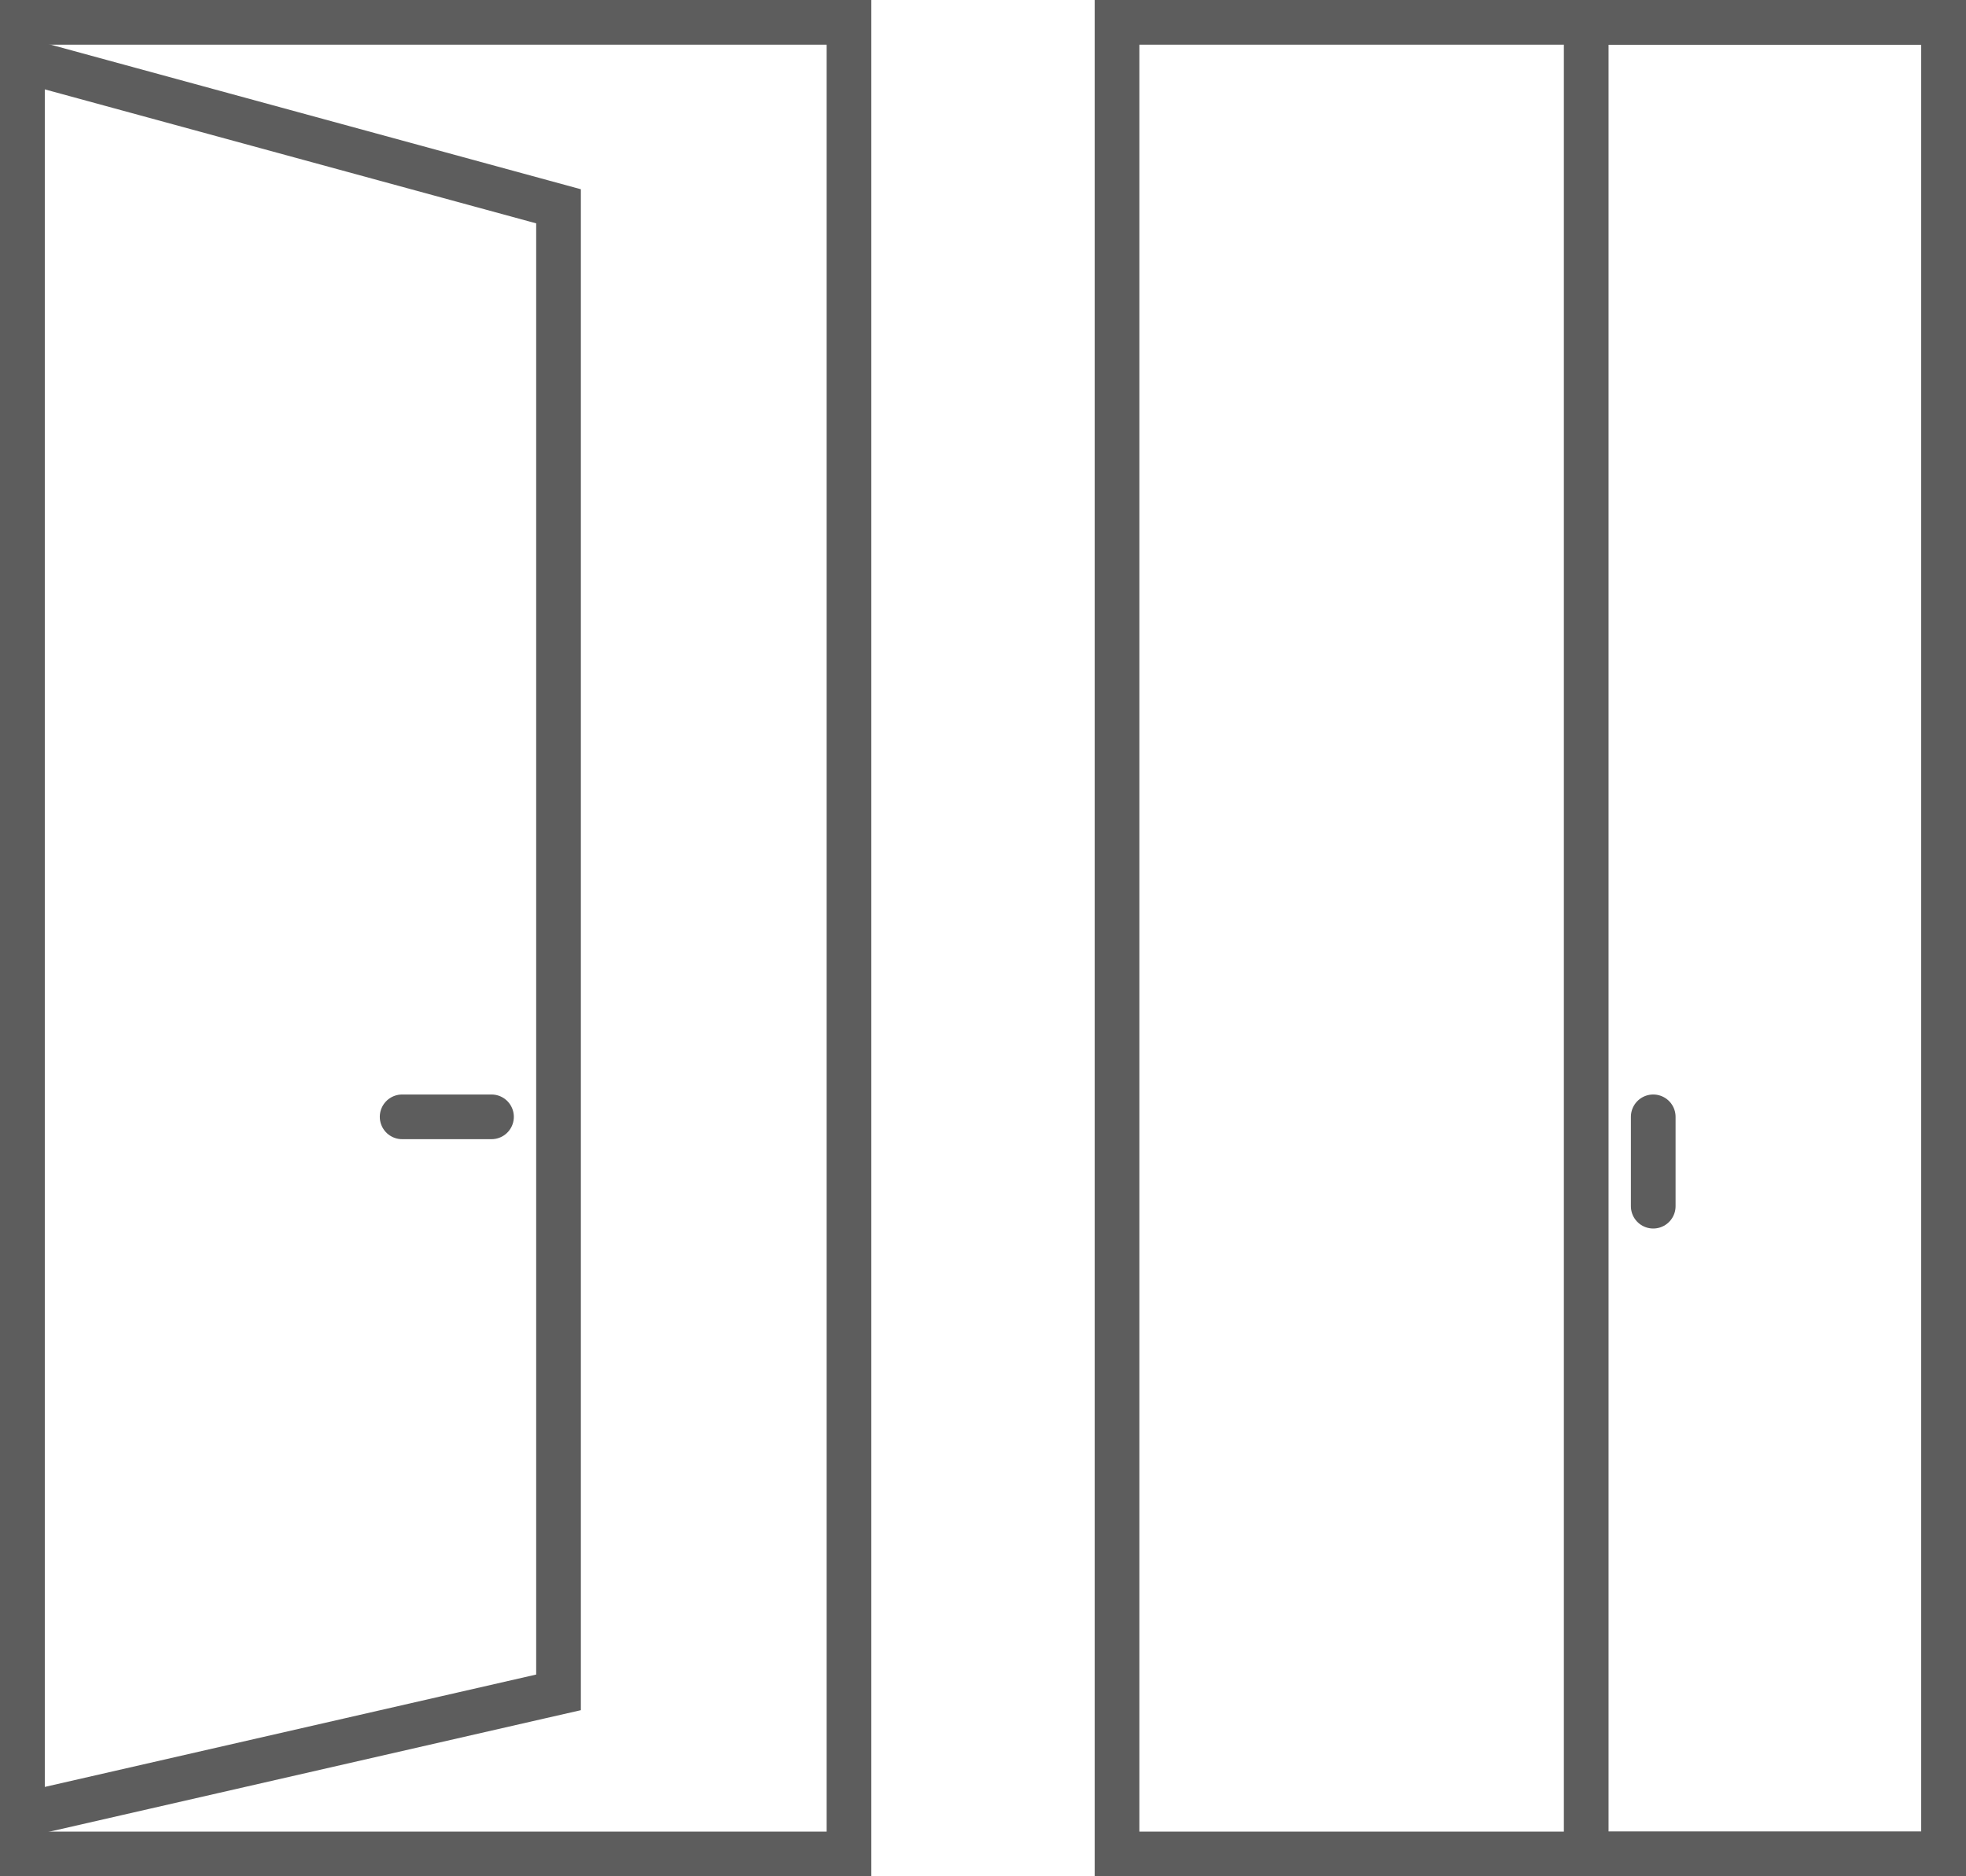
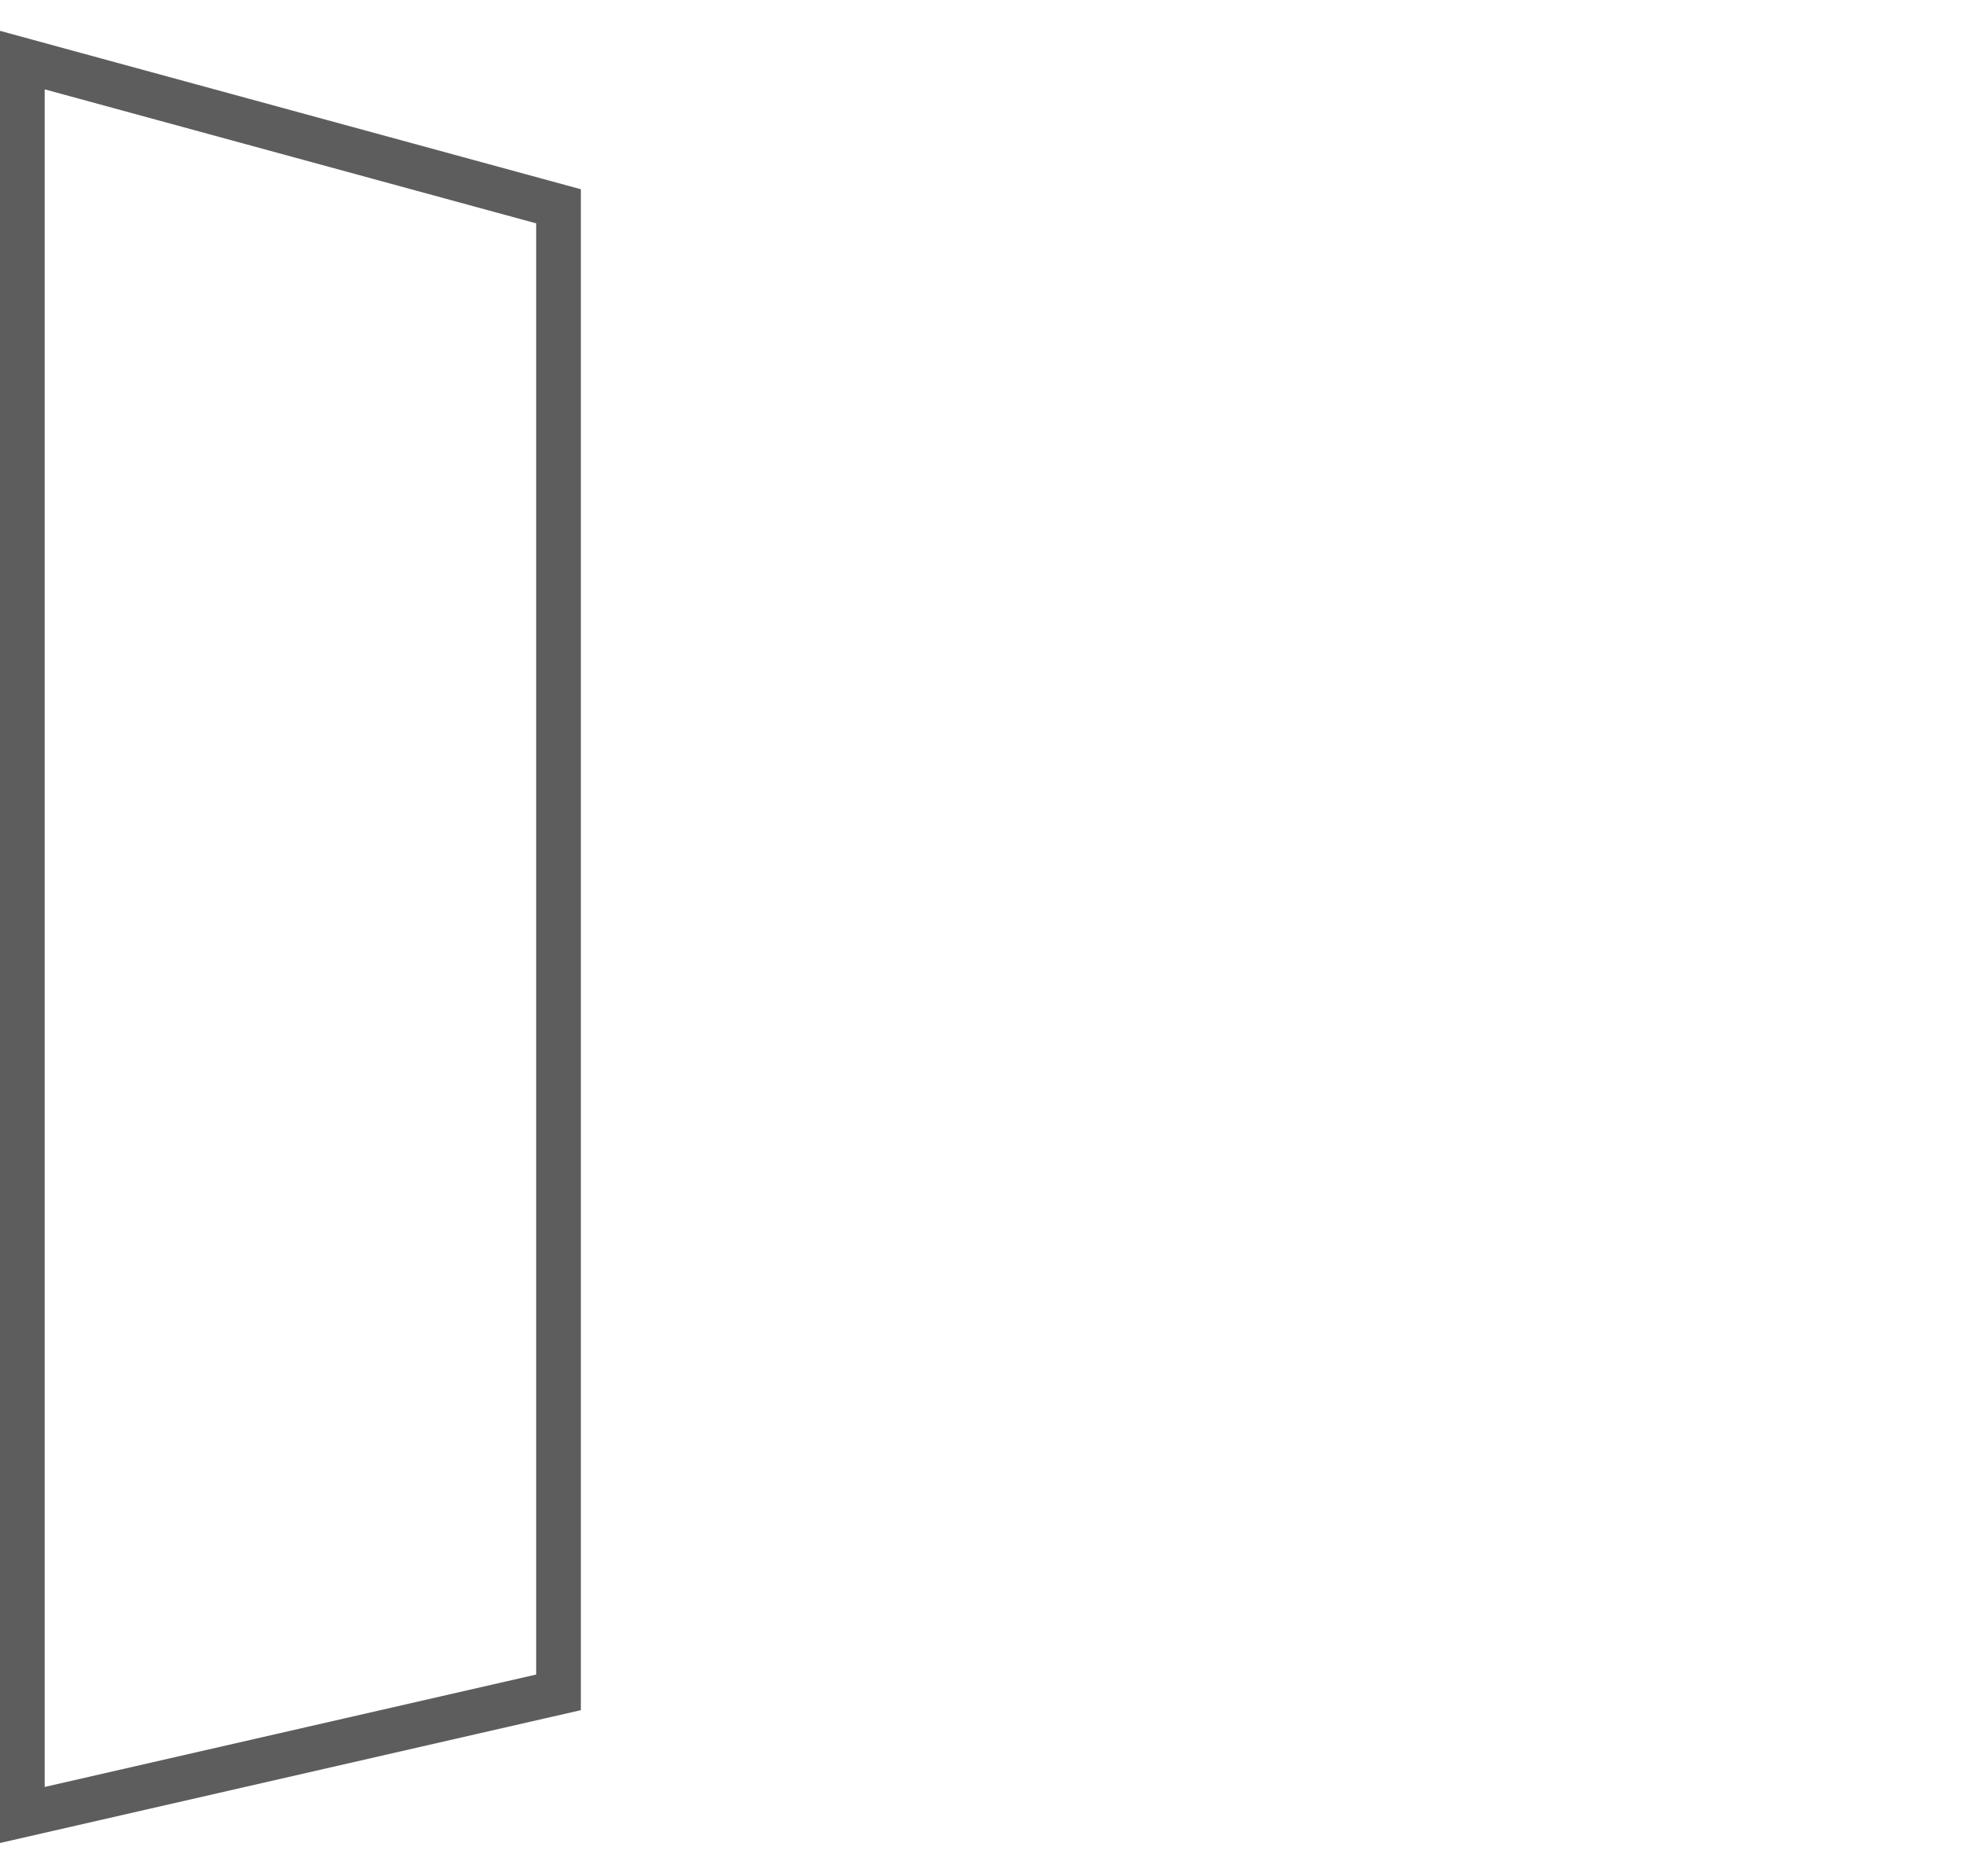
<svg xmlns="http://www.w3.org/2000/svg" width="88" height="84" viewBox="0 0 88 84" fill="none">
-   <rect x="50" y="1" width="37" height="82" stroke="#5D5D5D" stroke-width="2" />
-   <rect x="1" y="1" width="37" height="82" stroke="#5D5D5D" stroke-width="2" />
-   <path d="M74 50V54" stroke="#5D5D5D" stroke-width="2" stroke-linecap="round" />
-   <path d="M18 50H22" stroke="#5D5D5D" stroke-width="2" stroke-linecap="round" />
-   <rect x="71" y="1" width="16" height="82" stroke="#5D5D5D" stroke-width="2" />
-   <path d="M25 75.766L24.223 75.943L2.223 80.975L1 81.255V2.69L2.263 3.035L24.263 9.035L25 9.236V75.766Z" stroke="#5D5D5D" stroke-width="2" />
+   <path d="M25 75.766L24.223 75.943L2.223 80.975L1 81.255V2.69L2.263 3.035L24.263 9.035L25 9.236Z" stroke="#5D5D5D" stroke-width="2" />
</svg>